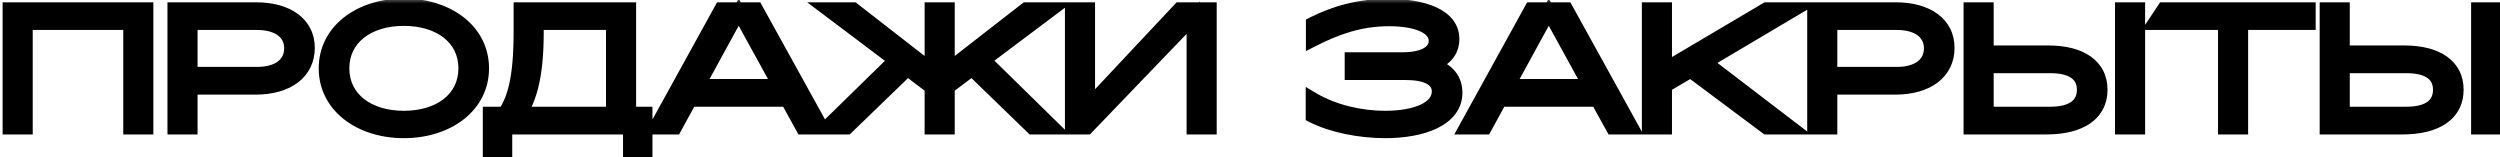
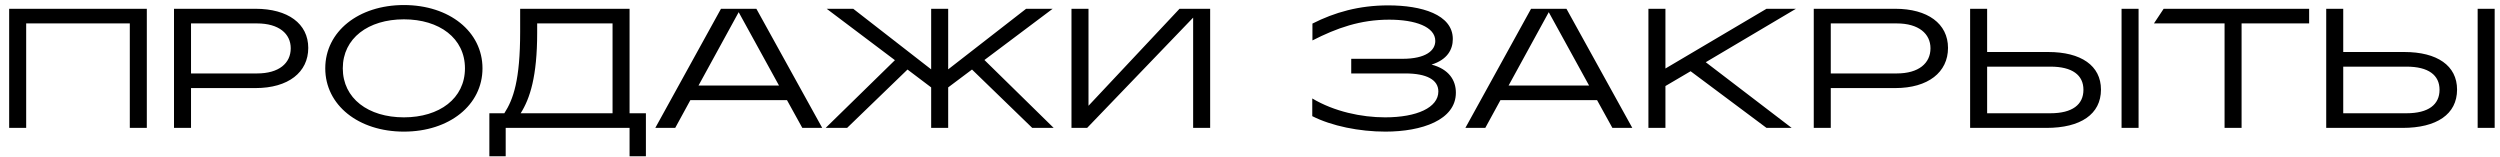
<svg xmlns="http://www.w3.org/2000/svg" width="191" height="12" viewBox="0 0 191 12" fill="none">
  <mask id="path-1-outside-1_174_79" maskUnits="userSpaceOnUse" x="-0.34" y="-0.229" width="192" height="13" fill="black">
-     <rect fill="white" x="-0.34" y="-0.229" width="192" height="13" />
-     <path d="M0.7 0.671H11.217V9.771H9.917V1.789H2V9.771H0.7V0.671ZM19.638 1.789H14.594V5.611H19.638C21.315 5.611 22.212 4.831 22.212 3.687C22.212 2.582 21.315 1.789 19.638 1.789ZM19.521 6.729H14.594V9.771H13.294V0.671H19.521C21.991 0.671 23.551 1.802 23.551 3.661C23.551 5.52 22.03 6.729 19.521 6.729ZM30.856 10.056C27.385 10.056 24.85 8.029 24.85 5.221C24.85 2.413 27.385 0.385 30.856 0.385C34.327 0.385 36.862 2.413 36.862 5.221C36.862 8.029 34.327 10.056 30.856 10.056ZM30.856 8.965C33.573 8.965 35.523 7.522 35.523 5.221C35.523 2.92 33.573 1.477 30.856 1.477C28.139 1.477 26.189 2.92 26.189 5.221C26.189 7.522 28.139 8.965 30.856 8.965ZM39.779 8.653H46.799V1.789H41.04V2.504C41.04 5.832 40.494 7.522 39.779 8.653ZM38.635 9.771V11.941H37.387V8.653H38.531C39.22 7.587 39.74 6.118 39.74 2.426V0.671H48.099V8.653H49.347V11.941H48.099V9.771H38.635ZM56.435 0.931L53.367 6.534H59.516L56.435 0.931ZM61.297 9.771L60.127 7.652H52.743L51.586 9.771H50.065L55.083 0.671H57.787L62.818 9.771H61.297ZM75.21 4.584L80.501 9.771H78.863L74.261 5.312L72.441 6.677V9.771H71.141V6.677L69.334 5.312L64.719 9.771H63.081L68.372 4.597L63.159 0.671H65.187L71.141 5.299V0.671H72.441V5.299L78.395 0.671H80.423L75.21 4.584ZM91.156 1.347L83.057 9.771H81.861V0.671H83.161V8.081L90.116 0.671H92.456V9.771H91.156V1.347ZM105.847 10.056C103.858 10.056 101.739 9.628 100.257 8.874V7.522C101.934 8.523 104.014 8.965 105.821 8.965C108.265 8.965 109.89 8.211 109.89 6.989C109.89 6.092 108.993 5.611 107.368 5.611H103.234V4.493H107.147C108.941 4.493 109.656 3.856 109.656 3.128C109.656 2.049 108.135 1.503 106.133 1.503C103.923 1.503 102.129 2.14 100.27 3.089V1.802C101.96 0.944 103.819 0.411 106.068 0.411C108.59 0.411 110.995 1.1 110.995 2.985C110.995 3.778 110.579 4.558 109.37 4.935C110.709 5.286 111.229 6.144 111.229 7.08C111.229 9.173 108.616 10.056 105.847 10.056ZM118.325 0.931L115.257 6.534H121.406L118.325 0.931ZM123.187 9.771L122.017 7.652H114.633L113.476 9.771H111.955L116.973 0.671H119.677L124.708 9.771H123.187ZM130.32 4.753L136.885 9.771H134.961L129.163 5.442L127.239 6.573V9.771H125.939V0.671H127.239V5.234L134.961 0.671H137.21L130.32 4.753ZM144.915 1.789H139.871V5.611H144.915C146.592 5.611 147.489 4.831 147.489 3.687C147.489 2.582 146.592 1.789 144.915 1.789ZM144.798 6.729H139.871V9.771H138.571V0.671H144.798C147.268 0.671 148.828 1.802 148.828 3.661C148.828 5.52 147.307 6.729 144.798 6.729ZM156.653 5.091H151.817V8.653H156.653C158.33 8.653 159.175 7.99 159.175 6.859C159.175 5.741 158.33 5.091 156.653 5.091ZM156.354 9.771H150.517V0.671H151.817V3.973H156.484C158.993 3.973 160.514 5.013 160.514 6.846C160.514 8.731 158.954 9.771 156.354 9.771ZM163.387 0.671V9.771H162.087V0.671H163.387ZM171.257 1.789V9.771H169.957V1.789H164.562L165.303 0.671H176.418V1.789H171.257ZM183.859 5.091H179.023V8.653H183.859C185.536 8.653 186.381 7.99 186.381 6.859C186.381 5.741 185.536 5.091 183.859 5.091ZM183.56 9.771H177.723V0.671H179.023V3.973H183.69C186.199 3.973 187.72 5.013 187.72 6.846C187.72 8.731 186.16 9.771 183.56 9.771ZM190.593 0.671V9.771H189.293V0.671H190.593Z" />
+     <path d="M0.7 0.671H11.217V9.771H9.917V1.789H2V9.771H0.7V0.671ZM19.638 1.789H14.594V5.611H19.638C21.315 5.611 22.212 4.831 22.212 3.687C22.212 2.582 21.315 1.789 19.638 1.789ZM19.521 6.729H14.594V9.771H13.294V0.671H19.521C23.551 5.52 22.03 6.729 19.521 6.729ZM30.856 10.056C27.385 10.056 24.85 8.029 24.85 5.221C24.85 2.413 27.385 0.385 30.856 0.385C34.327 0.385 36.862 2.413 36.862 5.221C36.862 8.029 34.327 10.056 30.856 10.056ZM30.856 8.965C33.573 8.965 35.523 7.522 35.523 5.221C35.523 2.92 33.573 1.477 30.856 1.477C28.139 1.477 26.189 2.92 26.189 5.221C26.189 7.522 28.139 8.965 30.856 8.965ZM39.779 8.653H46.799V1.789H41.04V2.504C41.04 5.832 40.494 7.522 39.779 8.653ZM38.635 9.771V11.941H37.387V8.653H38.531C39.22 7.587 39.74 6.118 39.74 2.426V0.671H48.099V8.653H49.347V11.941H48.099V9.771H38.635ZM56.435 0.931L53.367 6.534H59.516L56.435 0.931ZM61.297 9.771L60.127 7.652H52.743L51.586 9.771H50.065L55.083 0.671H57.787L62.818 9.771H61.297ZM75.21 4.584L80.501 9.771H78.863L74.261 5.312L72.441 6.677V9.771H71.141V6.677L69.334 5.312L64.719 9.771H63.081L68.372 4.597L63.159 0.671H65.187L71.141 5.299V0.671H72.441V5.299L78.395 0.671H80.423L75.21 4.584ZM91.156 1.347L83.057 9.771H81.861V0.671H83.161V8.081L90.116 0.671H92.456V9.771H91.156V1.347ZM105.847 10.056C103.858 10.056 101.739 9.628 100.257 8.874V7.522C101.934 8.523 104.014 8.965 105.821 8.965C108.265 8.965 109.89 8.211 109.89 6.989C109.89 6.092 108.993 5.611 107.368 5.611H103.234V4.493H107.147C108.941 4.493 109.656 3.856 109.656 3.128C109.656 2.049 108.135 1.503 106.133 1.503C103.923 1.503 102.129 2.14 100.27 3.089V1.802C101.96 0.944 103.819 0.411 106.068 0.411C108.59 0.411 110.995 1.1 110.995 2.985C110.995 3.778 110.579 4.558 109.37 4.935C110.709 5.286 111.229 6.144 111.229 7.08C111.229 9.173 108.616 10.056 105.847 10.056ZM118.325 0.931L115.257 6.534H121.406L118.325 0.931ZM123.187 9.771L122.017 7.652H114.633L113.476 9.771H111.955L116.973 0.671H119.677L124.708 9.771H123.187ZM130.32 4.753L136.885 9.771H134.961L129.163 5.442L127.239 6.573V9.771H125.939V0.671H127.239V5.234L134.961 0.671H137.21L130.32 4.753ZM144.915 1.789H139.871V5.611H144.915C146.592 5.611 147.489 4.831 147.489 3.687C147.489 2.582 146.592 1.789 144.915 1.789ZM144.798 6.729H139.871V9.771H138.571V0.671H144.798C147.268 0.671 148.828 1.802 148.828 3.661C148.828 5.52 147.307 6.729 144.798 6.729ZM156.653 5.091H151.817V8.653H156.653C158.33 8.653 159.175 7.99 159.175 6.859C159.175 5.741 158.33 5.091 156.653 5.091ZM156.354 9.771H150.517V0.671H151.817V3.973H156.484C158.993 3.973 160.514 5.013 160.514 6.846C160.514 8.731 158.954 9.771 156.354 9.771ZM163.387 0.671V9.771H162.087V0.671H163.387ZM171.257 1.789V9.771H169.957V1.789H164.562L165.303 0.671H176.418V1.789H171.257ZM183.859 5.091H179.023V8.653H183.859C185.536 8.653 186.381 7.99 186.381 6.859C186.381 5.741 185.536 5.091 183.859 5.091ZM183.56 9.771H177.723V0.671H179.023V3.973H183.69C186.199 3.973 187.72 5.013 187.72 6.846C187.72 8.731 186.16 9.771 183.56 9.771ZM190.593 0.671V9.771H189.293V0.671H190.593Z" />
  </mask>
  <path d="M0.7 0.671H11.217V9.771H9.917V1.789H2V9.771H0.7V0.671ZM19.638 1.789H14.594V5.611H19.638C21.315 5.611 22.212 4.831 22.212 3.687C22.212 2.582 21.315 1.789 19.638 1.789ZM19.521 6.729H14.594V9.771H13.294V0.671H19.521C21.991 0.671 23.551 1.802 23.551 3.661C23.551 5.52 22.03 6.729 19.521 6.729ZM30.856 10.056C27.385 10.056 24.85 8.029 24.85 5.221C24.85 2.413 27.385 0.385 30.856 0.385C34.327 0.385 36.862 2.413 36.862 5.221C36.862 8.029 34.327 10.056 30.856 10.056ZM30.856 8.965C33.573 8.965 35.523 7.522 35.523 5.221C35.523 2.92 33.573 1.477 30.856 1.477C28.139 1.477 26.189 2.92 26.189 5.221C26.189 7.522 28.139 8.965 30.856 8.965ZM39.779 8.653H46.799V1.789H41.04V2.504C41.04 5.832 40.494 7.522 39.779 8.653ZM38.635 9.771V11.941H37.387V8.653H38.531C39.22 7.587 39.74 6.118 39.74 2.426V0.671H48.099V8.653H49.347V11.941H48.099V9.771H38.635ZM56.435 0.931L53.367 6.534H59.516L56.435 0.931ZM61.297 9.771L60.127 7.652H52.743L51.586 9.771H50.065L55.083 0.671H57.787L62.818 9.771H61.297ZM75.21 4.584L80.501 9.771H78.863L74.261 5.312L72.441 6.677V9.771H71.141V6.677L69.334 5.312L64.719 9.771H63.081L68.372 4.597L63.159 0.671H65.187L71.141 5.299V0.671H72.441V5.299L78.395 0.671H80.423L75.21 4.584ZM91.156 1.347L83.057 9.771H81.861V0.671H83.161V8.081L90.116 0.671H92.456V9.771H91.156V1.347ZM105.847 10.056C103.858 10.056 101.739 9.628 100.257 8.874V7.522C101.934 8.523 104.014 8.965 105.821 8.965C108.265 8.965 109.89 8.211 109.89 6.989C109.89 6.092 108.993 5.611 107.368 5.611H103.234V4.493H107.147C108.941 4.493 109.656 3.856 109.656 3.128C109.656 2.049 108.135 1.503 106.133 1.503C103.923 1.503 102.129 2.14 100.27 3.089V1.802C101.96 0.944 103.819 0.411 106.068 0.411C108.59 0.411 110.995 1.1 110.995 2.985C110.995 3.778 110.579 4.558 109.37 4.935C110.709 5.286 111.229 6.144 111.229 7.08C111.229 9.173 108.616 10.056 105.847 10.056ZM118.325 0.931L115.257 6.534H121.406L118.325 0.931ZM123.187 9.771L122.017 7.652H114.633L113.476 9.771H111.955L116.973 0.671H119.677L124.708 9.771H123.187ZM130.32 4.753L136.885 9.771H134.961L129.163 5.442L127.239 6.573V9.771H125.939V0.671H127.239V5.234L134.961 0.671H137.21L130.32 4.753ZM144.915 1.789H139.871V5.611H144.915C146.592 5.611 147.489 4.831 147.489 3.687C147.489 2.582 146.592 1.789 144.915 1.789ZM144.798 6.729H139.871V9.771H138.571V0.671H144.798C147.268 0.671 148.828 1.802 148.828 3.661C148.828 5.52 147.307 6.729 144.798 6.729ZM156.653 5.091H151.817V8.653H156.653C158.33 8.653 159.175 7.99 159.175 6.859C159.175 5.741 158.33 5.091 156.653 5.091ZM156.354 9.771H150.517V0.671H151.817V3.973H156.484C158.993 3.973 160.514 5.013 160.514 6.846C160.514 8.731 158.954 9.771 156.354 9.771ZM163.387 0.671V9.771H162.087V0.671H163.387ZM171.257 1.789V9.771H169.957V1.789H164.562L165.303 0.671H176.418V1.789H171.257ZM183.859 5.091H179.023V8.653H183.859C185.536 8.653 186.381 7.99 186.381 6.859C186.381 5.741 185.536 5.091 183.859 5.091ZM183.56 9.771H177.723V0.671H179.023V3.973H183.69C186.199 3.973 187.72 5.013 187.72 6.846C187.72 8.731 186.16 9.771 183.56 9.771ZM190.593 0.671V9.771H189.293V0.671H190.593Z" fill="black" />
-   <path d="M0.7 0.671V0.171H0.2V0.671H0.7ZM11.217 0.671H11.717V0.171H11.217V0.671ZM11.217 9.771V10.271H11.717V9.771H11.217ZM9.917 9.771H9.417V10.271H9.917V9.771ZM9.917 1.789H10.417V1.289H9.917V1.789ZM2 1.789V1.289H1.5V1.789H2ZM2 9.771V10.271H2.5V9.771H2ZM0.7 9.771H0.2V10.271H0.7V9.771ZM0.7 1.171H11.217V0.171H0.7V1.171ZM10.717 0.671V9.771H11.717V0.671H10.717ZM11.217 9.271H9.917V10.271H11.217V9.271ZM10.417 9.771V1.789H9.417V9.771H10.417ZM9.917 1.289H2V2.289H9.917V1.289ZM1.5 1.789V9.771H2.5V1.789H1.5ZM2 9.271H0.7V10.271H2V9.271ZM1.2 9.771V0.671H0.2V9.771H1.2ZM14.594 1.789V1.289H14.094V1.789H14.594ZM14.594 5.611H14.094V6.111H14.594V5.611ZM14.594 6.729V6.229H14.094V6.729H14.594ZM14.594 9.771V10.271H15.094V9.771H14.594ZM13.294 9.771H12.794V10.271H13.294V9.771ZM13.294 0.671V0.171H12.794V0.671H13.294ZM19.638 1.289H14.594V2.289H19.638V1.289ZM14.094 1.789V5.611H15.094V1.789H14.094ZM14.594 6.111H19.638V5.111H14.594V6.111ZM19.638 6.111C20.547 6.111 21.312 5.9 21.861 5.472C22.424 5.033 22.712 4.402 22.712 3.687H21.712C21.712 4.115 21.55 4.446 21.246 4.683C20.928 4.931 20.406 5.111 19.638 5.111V6.111ZM22.712 3.687C22.712 2.985 22.421 2.363 21.86 1.928C21.312 1.503 20.549 1.289 19.638 1.289V2.289C20.404 2.289 20.927 2.47 21.247 2.718C21.554 2.956 21.712 3.283 21.712 3.687H22.712ZM19.521 6.229H14.594V7.229H19.521V6.229ZM14.094 6.729V9.771H15.094V6.729H14.094ZM14.594 9.271H13.294V10.271H14.594V9.271ZM13.794 9.771V0.671H12.794V9.771H13.794ZM13.294 1.171H19.521V0.171H13.294V1.171ZM19.521 1.171C20.687 1.171 21.579 1.438 22.165 1.871C22.735 2.291 23.051 2.889 23.051 3.661H24.051C24.051 2.573 23.586 1.676 22.759 1.066C21.948 0.468 20.824 0.171 19.521 0.171V1.171ZM23.051 3.661C23.051 4.439 22.739 5.058 22.172 5.496C21.59 5.943 20.701 6.229 19.521 6.229V7.229C20.849 7.229 21.975 6.909 22.782 6.288C23.602 5.656 24.051 4.741 24.051 3.661H23.051ZM30.856 9.557C27.554 9.557 25.35 7.656 25.35 5.221H24.35C24.35 8.401 27.216 10.556 30.856 10.556V9.557ZM25.35 5.221C25.35 2.785 27.554 0.885 30.856 0.885V-0.115C27.216 -0.115 24.35 2.04 24.35 5.221H25.35ZM30.856 0.885C34.158 0.885 36.362 2.785 36.362 5.221H37.362C37.362 2.04 34.496 -0.115 30.856 -0.115V0.885ZM36.362 5.221C36.362 7.656 34.158 9.557 30.856 9.557V10.556C34.496 10.556 37.362 8.401 37.362 5.221H36.362ZM30.856 9.465C32.298 9.465 33.582 9.082 34.517 8.349C35.463 7.607 36.023 6.527 36.023 5.221H35.023C35.023 6.215 34.608 7.007 33.9 7.562C33.181 8.126 32.131 8.465 30.856 8.465V9.465ZM36.023 5.221C36.023 3.914 35.463 2.834 34.517 2.092C33.582 1.359 32.298 0.977 30.856 0.977V1.977C32.131 1.977 33.181 2.315 33.9 2.879C34.608 3.434 35.023 4.226 35.023 5.221H36.023ZM30.856 0.977C29.414 0.977 28.13 1.359 27.195 2.092C26.249 2.834 25.689 3.914 25.689 5.221H26.689C26.689 4.226 27.104 3.434 27.812 2.879C28.531 2.315 29.581 1.977 30.856 1.977V0.977ZM25.689 5.221C25.689 6.527 26.249 7.607 27.195 8.349C28.13 9.082 29.414 9.465 30.856 9.465V8.465C29.581 8.465 28.531 8.126 27.812 7.562C27.104 7.007 26.689 6.215 26.689 5.221H25.689ZM39.779 8.653L39.356 8.385L38.871 9.153H39.779V8.653ZM46.799 8.653V9.153H47.299V8.653H46.799ZM46.799 1.789H47.299V1.289H46.799V1.789ZM41.04 1.789V1.289H40.54V1.789H41.04ZM38.635 9.771V9.271H38.135V9.771H38.635ZM38.635 11.941V12.441H39.135V11.941H38.635ZM37.387 11.941H36.887V12.441H37.387V11.941ZM37.387 8.653V8.153H36.887V8.653H37.387ZM38.531 8.653V9.153H38.803L38.951 8.924L38.531 8.653ZM39.74 0.671V0.171H39.24V0.671H39.74ZM48.099 0.671H48.599V0.171H48.099V0.671ZM48.099 8.653H47.599V9.153H48.099V8.653ZM49.347 8.653H49.847V8.153H49.347V8.653ZM49.347 11.941V12.441H49.847V11.941H49.347ZM48.099 11.941H47.599V12.441H48.099V11.941ZM48.099 9.771H48.599V9.271H48.099V9.771ZM39.779 9.153H46.799V8.153H39.779V9.153ZM47.299 8.653V1.789H46.299V8.653H47.299ZM46.799 1.289H41.04V2.289H46.799V1.289ZM40.54 1.789V2.504H41.54V1.789H40.54ZM40.54 2.504C40.54 5.779 40.002 7.364 39.356 8.385L40.202 8.92C40.986 7.679 41.54 5.884 41.54 2.504H40.54ZM38.135 9.771V11.941H39.135V9.771H38.135ZM38.635 11.441H37.387V12.441H38.635V11.441ZM37.887 11.941V8.653H36.887V11.941H37.887ZM37.387 9.153H38.531V8.153H37.387V9.153ZM38.951 8.924C39.714 7.743 40.24 6.163 40.24 2.426H39.24C39.24 6.072 38.726 7.43 38.111 8.381L38.951 8.924ZM40.24 2.426V0.671H39.24V2.426H40.24ZM39.74 1.171H48.099V0.171H39.74V1.171ZM47.599 0.671V8.653H48.599V0.671H47.599ZM48.099 9.153H49.347V8.153H48.099V9.153ZM48.847 8.653V11.941H49.847V8.653H48.847ZM49.347 11.441H48.099V12.441H49.347V11.441ZM48.599 11.941V9.771H47.599V11.941H48.599ZM48.099 9.271H38.635V10.271H48.099V9.271ZM56.435 0.931L56.873 0.69L56.434 -0.109L55.996 0.69L56.435 0.931ZM53.367 6.534L52.928 6.293L52.523 7.034H53.367V6.534ZM59.516 6.534V7.034H60.361L59.954 6.293L59.516 6.534ZM61.297 9.771L60.859 10.012L61.002 10.271H61.297V9.771ZM60.127 7.652L60.565 7.41L60.422 7.152H60.127V7.652ZM52.743 7.652V7.152H52.446L52.304 7.412L52.743 7.652ZM51.586 9.771V10.271H51.883L52.025 10.01L51.586 9.771ZM50.065 9.771L49.627 9.529L49.218 10.271H50.065V9.771ZM55.083 0.671V0.171H54.788L54.645 0.429L55.083 0.671ZM57.787 0.671L58.224 0.429L58.082 0.171H57.787V0.671ZM62.818 9.771V10.271H63.666L63.255 9.529L62.818 9.771ZM55.996 0.69L52.928 6.293L53.806 6.774L56.873 1.171L55.996 0.69ZM53.367 7.034H59.516V6.034H53.367V7.034ZM59.954 6.293L56.873 0.69L55.997 1.171L59.078 6.774L59.954 6.293ZM61.735 9.529L60.565 7.41L59.689 7.893L60.859 10.012L61.735 9.529ZM60.127 7.152H52.743V8.152H60.127V7.152ZM52.304 7.412L51.147 9.531L52.025 10.01L53.182 7.891L52.304 7.412ZM51.586 9.271H50.065V10.271H51.586V9.271ZM50.503 10.012L55.521 0.912L54.645 0.429L49.627 9.529L50.503 10.012ZM55.083 1.171H57.787V0.171H55.083V1.171ZM57.349 0.912L62.38 10.012L63.255 9.529L58.224 0.429L57.349 0.912ZM62.818 9.271H61.297V10.271H62.818V9.271ZM75.21 4.584L74.909 4.184L74.444 4.533L74.86 4.941L75.21 4.584ZM80.501 9.771V10.271H81.725L80.851 9.413L80.501 9.771ZM78.863 9.771L78.515 10.13L78.66 10.271H78.863V9.771ZM74.261 5.312L74.609 4.952L74.302 4.655L73.961 4.912L74.261 5.312ZM72.441 6.677L72.141 6.277L71.941 6.427V6.677H72.441ZM72.441 9.771V10.271H72.941V9.771H72.441ZM71.141 9.771H70.641V10.271H71.141V9.771ZM71.141 6.677H71.641V6.428L71.442 6.278L71.141 6.677ZM69.334 5.312L69.635 4.913L69.294 4.655L68.986 4.952L69.334 5.312ZM64.719 9.771V10.271H64.921L65.066 10.13L64.719 9.771ZM63.081 9.771L62.731 9.413L61.854 10.271H63.081V9.771ZM68.372 4.597L68.721 4.954L69.137 4.547L68.672 4.197L68.372 4.597ZM63.159 0.671V0.171H61.664L62.858 1.07L63.159 0.671ZM65.187 0.671L65.494 0.276L65.358 0.171H65.187V0.671ZM71.141 5.299L70.834 5.693L71.641 6.32V5.299H71.141ZM71.141 0.671V0.171H70.641V0.671H71.141ZM72.441 0.671H72.941V0.171H72.441V0.671ZM72.441 5.299H71.941V6.32L72.748 5.693L72.441 5.299ZM78.395 0.671V0.171H78.223L78.088 0.276L78.395 0.671ZM80.423 0.671L80.723 1.07L81.922 0.171H80.423V0.671ZM74.86 4.941L80.151 10.128L80.851 9.413L75.56 4.226L74.86 4.941ZM80.501 9.271H78.863V10.271H80.501V9.271ZM79.211 9.411L74.609 4.952L73.913 5.671L78.515 10.13L79.211 9.411ZM73.961 4.912L72.141 6.277L72.741 7.077L74.561 5.712L73.961 4.912ZM71.941 6.677V9.771H72.941V6.677H71.941ZM72.441 9.271H71.141V10.271H72.441V9.271ZM71.641 9.771V6.677H70.641V9.771H71.641ZM71.442 6.278L69.635 4.913L69.032 5.71L70.839 7.075L71.442 6.278ZM68.986 4.952L64.371 9.411L65.066 10.13L69.681 5.671L68.986 4.952ZM64.719 9.271H63.081V10.271H64.719V9.271ZM63.43 10.128L68.721 4.954L68.022 4.239L62.731 9.413L63.43 10.128ZM68.672 4.197L63.459 0.271L62.858 1.07L68.071 4.996L68.672 4.197ZM63.159 1.171H65.187V0.171H63.159V1.171ZM64.88 1.065L70.834 5.693L71.448 4.904L65.494 0.276L64.88 1.065ZM71.641 5.299V0.671H70.641V5.299H71.641ZM71.141 1.171H72.441V0.171H71.141V1.171ZM71.941 0.671V5.299H72.941V0.671H71.941ZM72.748 5.693L78.702 1.065L78.088 0.276L72.134 4.904L72.748 5.693ZM78.395 1.171H80.423V0.171H78.395V1.171ZM80.123 0.271L74.909 4.184L75.51 4.983L80.723 1.07L80.123 0.271ZM91.156 1.347H91.656V0.105L90.796 1L91.156 1.347ZM83.057 9.771V10.271H83.27L83.418 10.117L83.057 9.771ZM81.861 9.771H81.361V10.271H81.861V9.771ZM81.861 0.671V0.171H81.361V0.671H81.861ZM83.161 0.671H83.661V0.171H83.161V0.671ZM83.161 8.081H82.661V9.344L83.526 8.423L83.161 8.081ZM90.116 0.671V0.171H89.9L89.752 0.328L90.116 0.671ZM92.456 0.671H92.956V0.171H92.456V0.671ZM92.456 9.771V10.271H92.956V9.771H92.456ZM91.156 9.771H90.656V10.271H91.156V9.771ZM90.796 1L82.697 9.424L83.418 10.117L91.517 1.693L90.796 1ZM83.057 9.271H81.861V10.271H83.057V9.271ZM82.361 9.771V0.671H81.361V9.771H82.361ZM81.861 1.171H83.161V0.171H81.861V1.171ZM82.661 0.671V8.081H83.661V0.671H82.661ZM83.526 8.423L90.481 1.013L89.752 0.328L82.797 7.738L83.526 8.423ZM90.116 1.171H92.456V0.171H90.116V1.171ZM91.956 0.671V9.771H92.956V0.671H91.956ZM92.456 9.271H91.156V10.271H92.456V9.271ZM91.656 9.771V1.347H90.656V9.771H91.656ZM100.257 8.874H99.757V9.18L100.03 9.319L100.257 8.874ZM100.257 7.522L100.513 7.092L99.757 6.641V7.522H100.257ZM103.234 5.611H102.734V6.111H103.234V5.611ZM103.234 4.493V3.993H102.734V4.493H103.234ZM100.27 3.089H99.77V3.905L100.497 3.534L100.27 3.089ZM100.27 1.802L100.043 1.356L99.77 1.495V1.802H100.27ZM109.37 4.935L109.221 4.457L107.557 4.976L109.243 5.418L109.37 4.935ZM105.847 9.557C103.915 9.557 101.878 9.138 100.483 8.428L100.03 9.319C101.599 10.117 103.8 10.556 105.847 10.556V9.557ZM100.757 8.874V7.522H99.757V8.874H100.757ZM100 7.951C101.77 9.007 103.943 9.465 105.821 9.465V8.465C104.084 8.465 102.097 8.038 100.513 7.092L100 7.951ZM105.821 9.465C107.084 9.465 108.184 9.271 108.988 8.886C109.793 8.499 110.39 7.867 110.39 6.989H109.39C109.39 7.332 109.174 7.688 108.555 7.984C107.936 8.281 107.001 8.465 105.821 8.465V9.465ZM110.39 6.989C110.39 6.332 110.042 5.831 109.477 5.524C108.943 5.234 108.216 5.111 107.368 5.111V6.111C108.145 6.111 108.678 6.228 108.999 6.402C109.288 6.56 109.39 6.748 109.39 6.989H110.39ZM107.368 5.111H103.234V6.111H107.368V5.111ZM103.734 5.611V4.493H102.734V5.611H103.734ZM103.234 4.993H107.147V3.993H103.234V4.993ZM107.147 4.993C108.092 4.993 108.824 4.826 109.338 4.508C109.872 4.176 110.156 3.682 110.156 3.128H109.156C109.156 3.302 109.081 3.49 108.81 3.658C108.517 3.84 107.995 3.993 107.147 3.993V4.993ZM110.156 3.128C110.156 2.297 109.555 1.758 108.843 1.451C108.125 1.142 107.168 1.003 106.133 1.003V2.003C107.099 2.003 107.904 2.136 108.447 2.37C108.995 2.606 109.156 2.879 109.156 3.128H110.156ZM106.133 1.003C103.815 1.003 101.941 1.674 100.042 2.643L100.497 3.534C102.317 2.605 104.03 2.003 106.133 2.003V1.003ZM100.77 3.089V1.802H99.77V3.089H100.77ZM100.496 2.247C102.123 1.421 103.905 0.911 106.068 0.911V-0.089C103.732 -0.089 101.796 0.466 100.043 1.356L100.496 2.247ZM106.068 0.911C107.296 0.911 108.448 1.08 109.274 1.447C110.088 1.81 110.495 2.313 110.495 2.985H111.495C111.495 1.771 110.698 0.987 109.68 0.534C108.673 0.086 107.362 -0.089 106.068 -0.089V0.911ZM110.495 2.985C110.495 3.292 110.415 3.575 110.235 3.816C110.055 4.057 109.746 4.293 109.221 4.457L109.518 5.412C110.202 5.199 110.706 4.857 111.036 4.415C111.366 3.973 111.495 3.47 111.495 2.985H110.495ZM109.243 5.418C109.83 5.572 110.192 5.824 110.409 6.098C110.626 6.372 110.729 6.706 110.729 7.08H111.729C111.729 6.517 111.571 5.954 111.193 5.477C110.815 5 110.248 4.648 109.496 4.451L109.243 5.418ZM110.729 7.08C110.729 7.867 110.255 8.47 109.359 8.903C108.452 9.341 107.189 9.557 105.847 9.557V10.556C107.273 10.556 108.701 10.331 109.793 9.803C110.896 9.271 111.729 8.385 111.729 7.08H110.729ZM118.325 0.931L118.763 0.69L118.324 -0.109L117.886 0.69L118.325 0.931ZM115.257 6.534L114.818 6.293L114.413 7.034H115.257V6.534ZM121.406 6.534V7.034H122.251L121.844 6.293L121.406 6.534ZM123.187 9.771L122.749 10.012L122.892 10.271H123.187V9.771ZM122.017 7.652L122.454 7.41L122.312 7.152H122.017V7.652ZM114.633 7.652V7.152H114.336L114.194 7.412L114.633 7.652ZM113.476 9.771V10.271H113.772L113.914 10.01L113.476 9.771ZM111.955 9.771L111.517 9.529L111.108 10.271H111.955V9.771ZM116.973 0.671V0.171H116.677L116.535 0.429L116.973 0.671ZM119.677 0.671L120.114 0.429L119.972 0.171H119.677V0.671ZM124.708 9.771V10.271H125.555L125.145 9.529L124.708 9.771ZM117.886 0.69L114.818 6.293L115.695 6.774L118.763 1.171L117.886 0.69ZM115.257 7.034H121.406V6.034H115.257V7.034ZM121.844 6.293L118.763 0.69L117.886 1.171L120.967 6.774L121.844 6.293ZM123.624 9.529L122.454 7.41L121.579 7.893L122.749 10.012L123.624 9.529ZM122.017 7.152H114.633V8.152H122.017V7.152ZM114.194 7.412L113.037 9.531L113.914 10.01L115.071 7.891L114.194 7.412ZM113.476 9.271H111.955V10.271H113.476V9.271ZM112.392 10.012L117.41 0.912L116.535 0.429L111.517 9.529L112.392 10.012ZM116.973 1.171H119.677V0.171H116.973V1.171ZM119.239 0.912L124.27 10.012L125.145 9.529L120.114 0.429L119.239 0.912ZM124.708 9.271H123.187V10.271H124.708V9.271ZM130.32 4.753L130.065 4.322L129.428 4.7L130.017 5.15L130.32 4.753ZM136.885 9.771V10.271H138.363L137.189 9.373L136.885 9.771ZM134.961 9.771L134.662 10.171L134.795 10.271H134.961V9.771ZM129.163 5.442L129.462 5.041L129.196 4.842L128.91 5.01L129.163 5.442ZM127.239 6.573L126.986 6.141L126.739 6.286V6.573H127.239ZM127.239 9.771V10.271H127.739V9.771H127.239ZM125.939 9.771H125.439V10.271H125.939V9.771ZM125.939 0.671V0.171H125.439V0.671H125.939ZM127.239 0.671H127.739V0.171H127.239V0.671ZM127.239 5.234H126.739V6.11L127.494 5.664L127.239 5.234ZM134.961 0.671V0.171H134.825L134.707 0.24L134.961 0.671ZM137.21 0.671L137.465 1.101L139.035 0.171H137.21V0.671ZM130.017 5.15L136.582 10.168L137.189 9.373L130.624 4.355L130.017 5.15ZM136.885 9.271H134.961V10.271H136.885V9.271ZM135.26 9.37L129.462 5.041L128.864 5.842L134.662 10.171L135.26 9.37ZM128.91 5.01L126.986 6.141L127.493 7.004L129.417 5.873L128.91 5.01ZM126.739 6.573V9.771H127.739V6.573H126.739ZM127.239 9.271H125.939V10.271H127.239V9.271ZM126.439 9.771V0.671H125.439V9.771H126.439ZM125.939 1.171H127.239V0.171H125.939V1.171ZM126.739 0.671V5.234H127.739V0.671H126.739ZM127.494 5.664L135.216 1.101L134.707 0.24L126.985 4.803L127.494 5.664ZM134.961 1.171H137.21V0.171H134.961V1.171ZM136.955 0.24L130.065 4.322L130.575 5.183L137.465 1.101L136.955 0.24ZM139.871 1.789V1.289H139.371V1.789H139.871ZM139.871 5.611H139.371V6.111H139.871V5.611ZM139.871 6.729V6.229H139.371V6.729H139.871ZM139.871 9.771V10.271H140.371V9.771H139.871ZM138.571 9.771H138.071V10.271H138.571V9.771ZM138.571 0.671V0.171H138.071V0.671H138.571ZM144.915 1.289H139.871V2.289H144.915V1.289ZM139.371 1.789V5.611H140.371V1.789H139.371ZM139.871 6.111H144.915V5.111H139.871V6.111ZM144.915 6.111C145.824 6.111 146.589 5.9 147.138 5.472C147.702 5.033 147.989 4.402 147.989 3.687H146.989C146.989 4.115 146.828 4.446 146.524 4.683C146.205 4.931 145.683 5.111 144.915 5.111V6.111ZM147.989 3.687C147.989 2.985 147.698 2.363 147.137 1.928C146.59 1.503 145.826 1.289 144.915 1.289V2.289C145.681 2.289 146.205 2.47 146.525 2.718C146.832 2.956 146.989 3.283 146.989 3.687H147.989ZM144.798 6.229H139.871V7.229H144.798V6.229ZM139.371 6.729V9.771H140.371V6.729H139.371ZM139.871 9.271H138.571V10.271H139.871V9.271ZM139.071 9.771V0.671H138.071V9.771H139.071ZM138.571 1.171H144.798V0.171H138.571V1.171ZM144.798 1.171C145.964 1.171 146.856 1.438 147.443 1.871C148.013 2.291 148.328 2.889 148.328 3.661H149.328C149.328 2.573 148.864 1.676 148.036 1.066C147.225 0.468 146.102 0.171 144.798 0.171V1.171ZM148.328 3.661C148.328 4.439 148.017 5.058 147.449 5.496C146.867 5.943 145.979 6.229 144.798 6.229V7.229C146.127 7.229 147.253 6.909 148.059 6.288C148.879 5.656 149.328 4.741 149.328 3.661H148.328ZM151.817 5.091V4.591H151.317V5.091H151.817ZM151.817 8.653H151.317V9.153H151.817V8.653ZM150.517 9.771H150.017V10.271H150.517V9.771ZM150.517 0.671V0.171H150.017V0.671H150.517ZM151.817 0.671H152.317V0.171H151.817V0.671ZM151.817 3.973H151.317V4.473H151.817V3.973ZM163.387 0.671H163.887V0.171H163.387V0.671ZM163.387 9.771V10.271H163.887V9.771H163.387ZM162.087 9.771H161.587V10.271H162.087V9.771ZM162.087 0.671V0.171H161.587V0.671H162.087ZM156.653 4.591H151.817V5.591H156.653V4.591ZM151.317 5.091V8.653H152.317V5.091H151.317ZM151.817 9.153H156.653V8.153H151.817V9.153ZM156.653 9.153C157.546 9.153 158.297 8.978 158.838 8.584C159.403 8.171 159.675 7.564 159.675 6.859H158.675C158.675 7.284 158.525 7.574 158.249 7.776C157.947 7.996 157.438 8.153 156.653 8.153V9.153ZM159.675 6.859C159.675 6.157 159.401 5.555 158.835 5.149C158.295 4.761 157.544 4.591 156.653 4.591V5.591C157.439 5.591 157.95 5.745 158.252 5.961C158.528 6.16 158.675 6.442 158.675 6.859H159.675ZM156.354 9.271H150.517V10.271H156.354V9.271ZM151.017 9.771V0.671H150.017V9.771H151.017ZM150.517 1.171H151.817V0.171H150.517V1.171ZM151.317 0.671V3.973H152.317V0.671H151.317ZM151.817 4.473H156.484V3.473H151.817V4.473ZM156.484 4.473C157.68 4.473 158.573 4.722 159.152 5.13C159.71 5.523 160.014 6.088 160.014 6.846H161.014C161.014 5.771 160.558 4.898 159.728 4.313C158.92 3.743 157.798 3.473 156.484 3.473V4.473ZM160.014 6.846C160.014 7.629 159.701 8.204 159.125 8.604C158.524 9.02 157.598 9.271 156.354 9.271V10.271C157.71 10.271 158.864 10.001 159.694 9.426C160.548 8.834 161.014 7.947 161.014 6.846H160.014ZM162.887 0.671V9.771H163.887V0.671H162.887ZM163.387 9.271H162.087V10.271H163.387V9.271ZM162.587 9.771V0.671H161.587V9.771H162.587ZM162.087 1.171H163.387V0.171H162.087V1.171ZM171.257 1.789V1.289H170.757V1.789H171.257ZM171.257 9.771V10.271H171.757V9.771H171.257ZM169.957 9.771H169.457V10.271H169.957V9.771ZM169.957 1.789H170.457V1.289H169.957V1.789ZM164.562 1.789L164.146 1.512L163.631 2.289H164.562V1.789ZM165.303 0.671V0.171H165.035L164.887 0.394L165.303 0.671ZM176.418 0.671H176.918V0.171H176.418V0.671ZM176.418 1.789V2.289H176.918V1.789H176.418ZM170.757 1.789V9.771H171.757V1.789H170.757ZM171.257 9.271H169.957V10.271H171.257V9.271ZM170.457 9.771V1.789H169.457V9.771H170.457ZM169.957 1.289H164.562V2.289H169.957V1.289ZM164.979 2.065L165.72 0.947L164.887 0.394L164.146 1.512L164.979 2.065ZM165.303 1.171H176.418V0.171H165.303V1.171ZM175.918 0.671V1.789H176.918V0.671H175.918ZM176.418 1.289H171.257V2.289H176.418V1.289ZM179.023 5.091V4.591H178.523V5.091H179.023ZM179.023 8.653H178.523V9.153H179.023V8.653ZM177.723 9.771H177.223V10.271H177.723V9.771ZM177.723 0.671V0.171H177.223V0.671H177.723ZM179.023 0.671H179.523V0.171H179.023V0.671ZM179.023 3.973H178.523V4.473H179.023V3.973ZM190.593 0.671H191.093V0.171H190.593V0.671ZM190.593 9.771V10.271H191.093V9.771H190.593ZM189.293 9.771H188.793V10.271H189.293V9.771ZM189.293 0.671V0.171H188.793V0.671H189.293ZM183.859 4.591H179.023V5.591H183.859V4.591ZM178.523 5.091V8.653H179.523V5.091H178.523ZM179.023 9.153H183.859V8.153H179.023V9.153ZM183.859 9.153C184.752 9.153 185.504 8.978 186.044 8.584C186.609 8.171 186.881 7.564 186.881 6.859H185.881C185.881 7.284 185.731 7.574 185.455 7.776C185.153 7.996 184.644 8.153 183.859 8.153V9.153ZM186.881 6.859C186.881 6.157 186.607 5.555 186.041 5.149C185.501 4.761 184.75 4.591 183.859 4.591V5.591C184.645 5.591 185.156 5.745 185.458 5.961C185.734 6.16 185.881 6.442 185.881 6.859H186.881ZM183.56 9.271H177.723V10.271H183.56V9.271ZM178.223 9.771V0.671H177.223V9.771H178.223ZM177.723 1.171H179.023V0.171H177.723V1.171ZM178.523 0.671V3.973H179.523V0.671H178.523ZM179.023 4.473H183.69V3.473H179.023V4.473ZM183.69 4.473C184.886 4.473 185.779 4.722 186.358 5.13C186.916 5.523 187.22 6.088 187.22 6.846H188.22C188.22 5.771 187.764 4.898 186.934 4.313C186.126 3.743 185.004 3.473 183.69 3.473V4.473ZM187.22 6.846C187.22 7.629 186.907 8.204 186.331 8.604C185.73 9.02 184.805 9.271 183.56 9.271V10.271C184.916 10.271 186.071 10.001 186.9 9.426C187.754 8.834 188.22 7.947 188.22 6.846H187.22ZM190.093 0.671V9.771H191.093V0.671H190.093ZM190.593 9.271H189.293V10.271H190.593V9.271ZM189.793 9.771V0.671H188.793V9.771H189.793ZM189.293 1.171H190.593V0.171H189.293V1.171Z" fill="black" mask="url(#path-1-outside-1_174_79)" />
</svg>